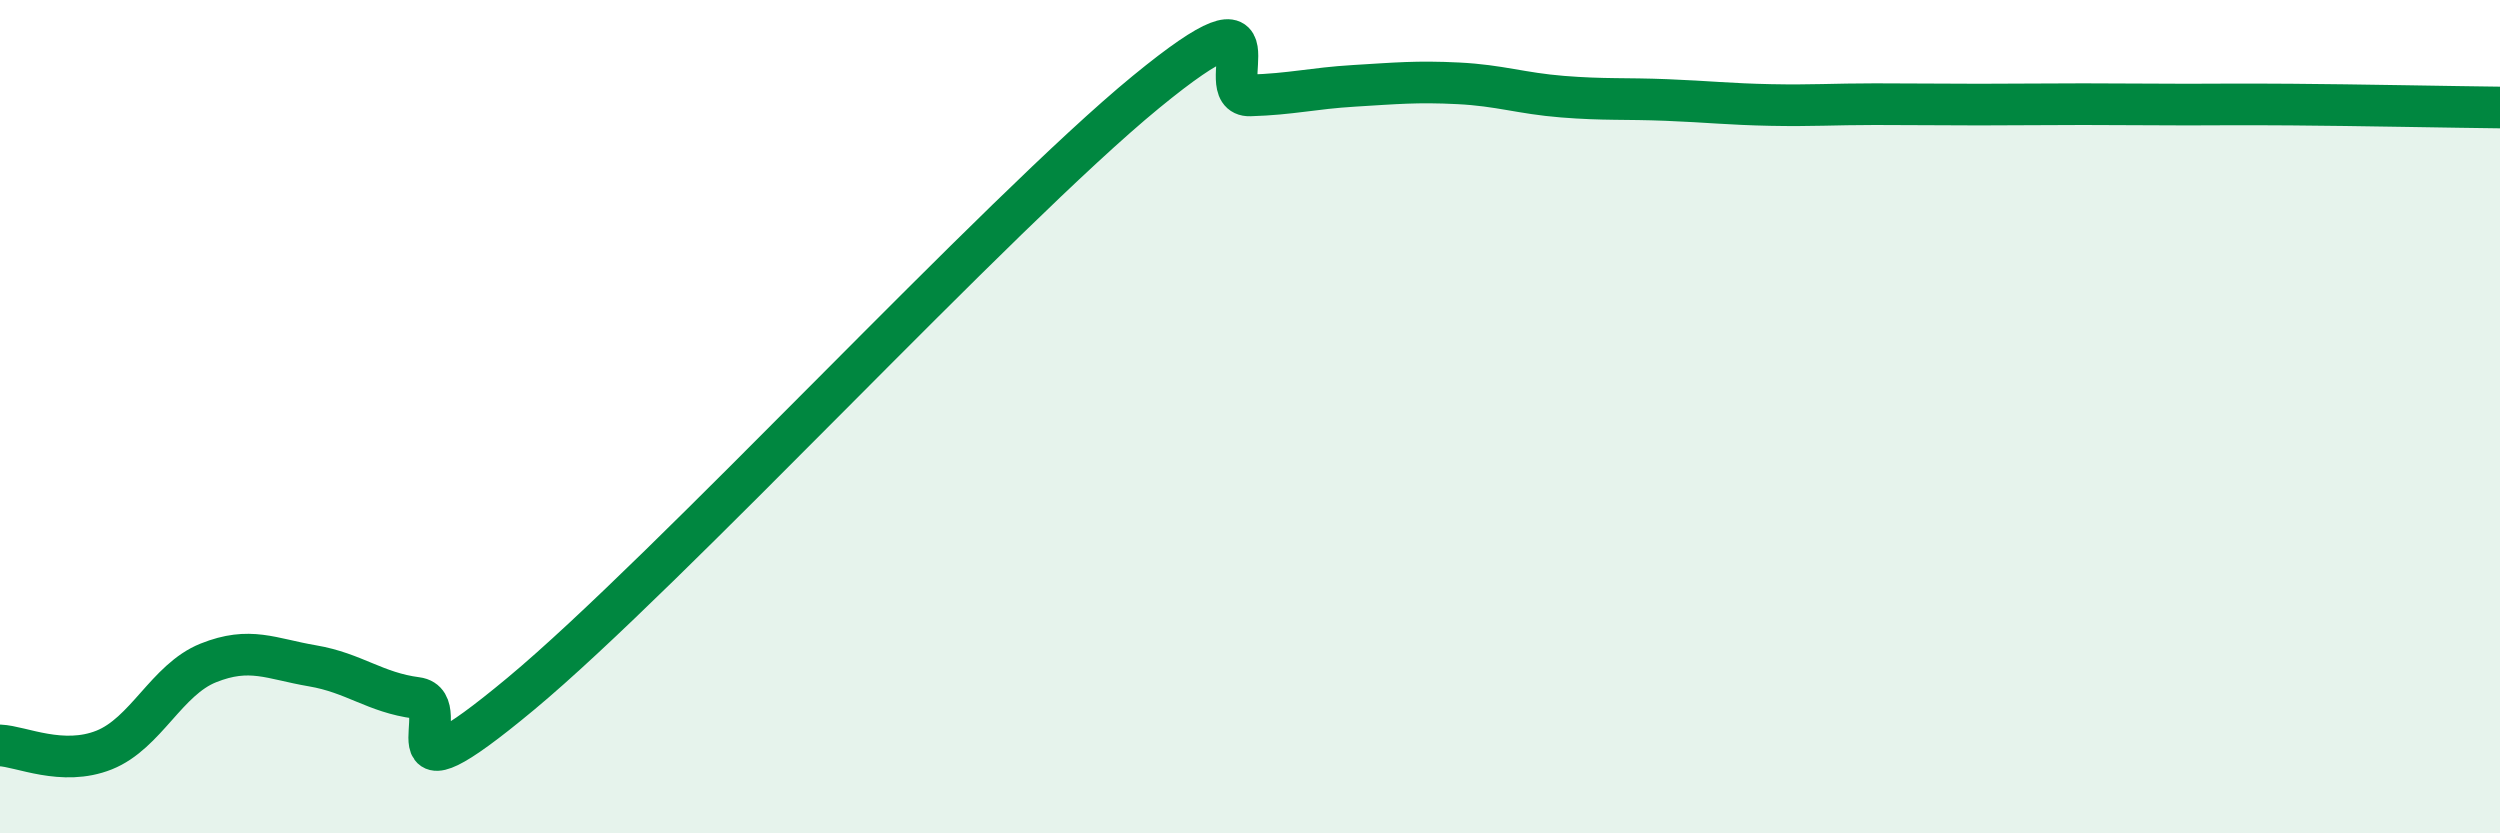
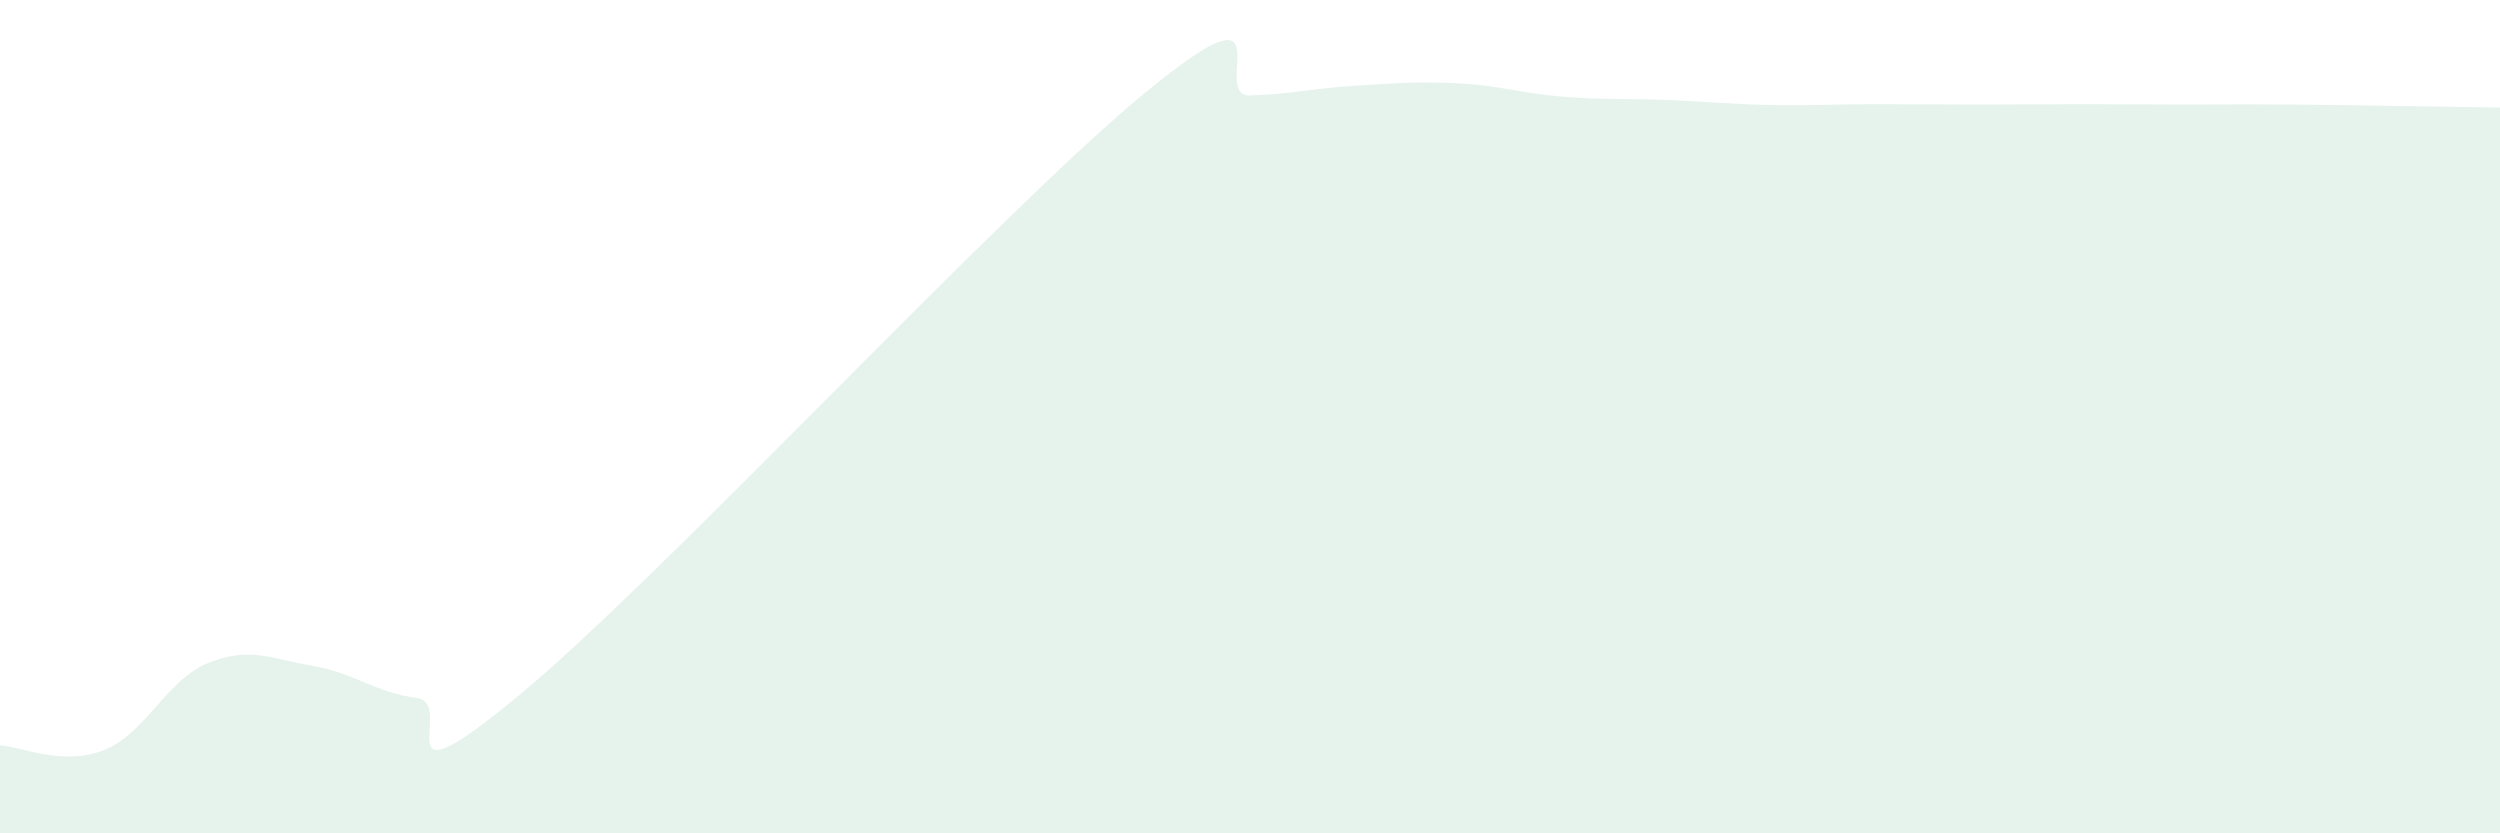
<svg xmlns="http://www.w3.org/2000/svg" width="60" height="20" viewBox="0 0 60 20">
  <path d="M 0,17.89 C 0.5,17.91 1.5,18.4 2.5,18 C 3.5,17.6 4,16.31 5,15.91 C 6,15.51 6.5,15.81 7.5,15.98 C 8.5,16.15 9,16.62 10,16.75 C 11,16.88 9,19.56 12.5,16.65 C 16,13.74 24,5.08 27.5,2.21 C 31,-0.66 29,2.32 30,2.29 C 31,2.26 31.5,2.12 32.5,2.06 C 33.5,2 34,1.95 35,2 C 36,2.05 36.5,2.24 37.5,2.32 C 38.5,2.4 39,2.36 40,2.4 C 41,2.44 41.5,2.5 42.5,2.52 C 43.5,2.54 44,2.5 45,2.5 C 46,2.5 46.5,2.51 47.5,2.51 C 48.5,2.51 49,2.5 50,2.5 C 51,2.5 51.5,2.51 52.5,2.51 C 53.5,2.51 53.5,2.5 55,2.51 C 56.5,2.52 59,2.57 60,2.58L60 20L0 20Z" fill="#008740" opacity="0.1" stroke-linecap="round" stroke-linejoin="round" />
-   <path d="M 0,17.89 C 0.5,17.91 1.5,18.4 2.5,18 C 3.5,17.6 4,16.31 5,15.91 C 6,15.51 6.5,15.81 7.5,15.98 C 8.5,16.15 9,16.62 10,16.75 C 11,16.88 9,19.56 12.5,16.65 C 16,13.74 24,5.08 27.5,2.21 C 31,-0.66 29,2.32 30,2.29 C 31,2.26 31.5,2.12 32.5,2.06 C 33.5,2 34,1.95 35,2 C 36,2.05 36.5,2.24 37.5,2.32 C 38.5,2.4 39,2.36 40,2.4 C 41,2.44 41.5,2.5 42.5,2.52 C 43.5,2.54 44,2.5 45,2.5 C 46,2.5 46.5,2.51 47.5,2.51 C 48.5,2.51 49,2.5 50,2.5 C 51,2.5 51.5,2.51 52.5,2.51 C 53.5,2.51 53.5,2.5 55,2.51 C 56.5,2.52 59,2.57 60,2.58" stroke="#008740" stroke-width="1" fill="none" stroke-linecap="round" stroke-linejoin="round" />
</svg>